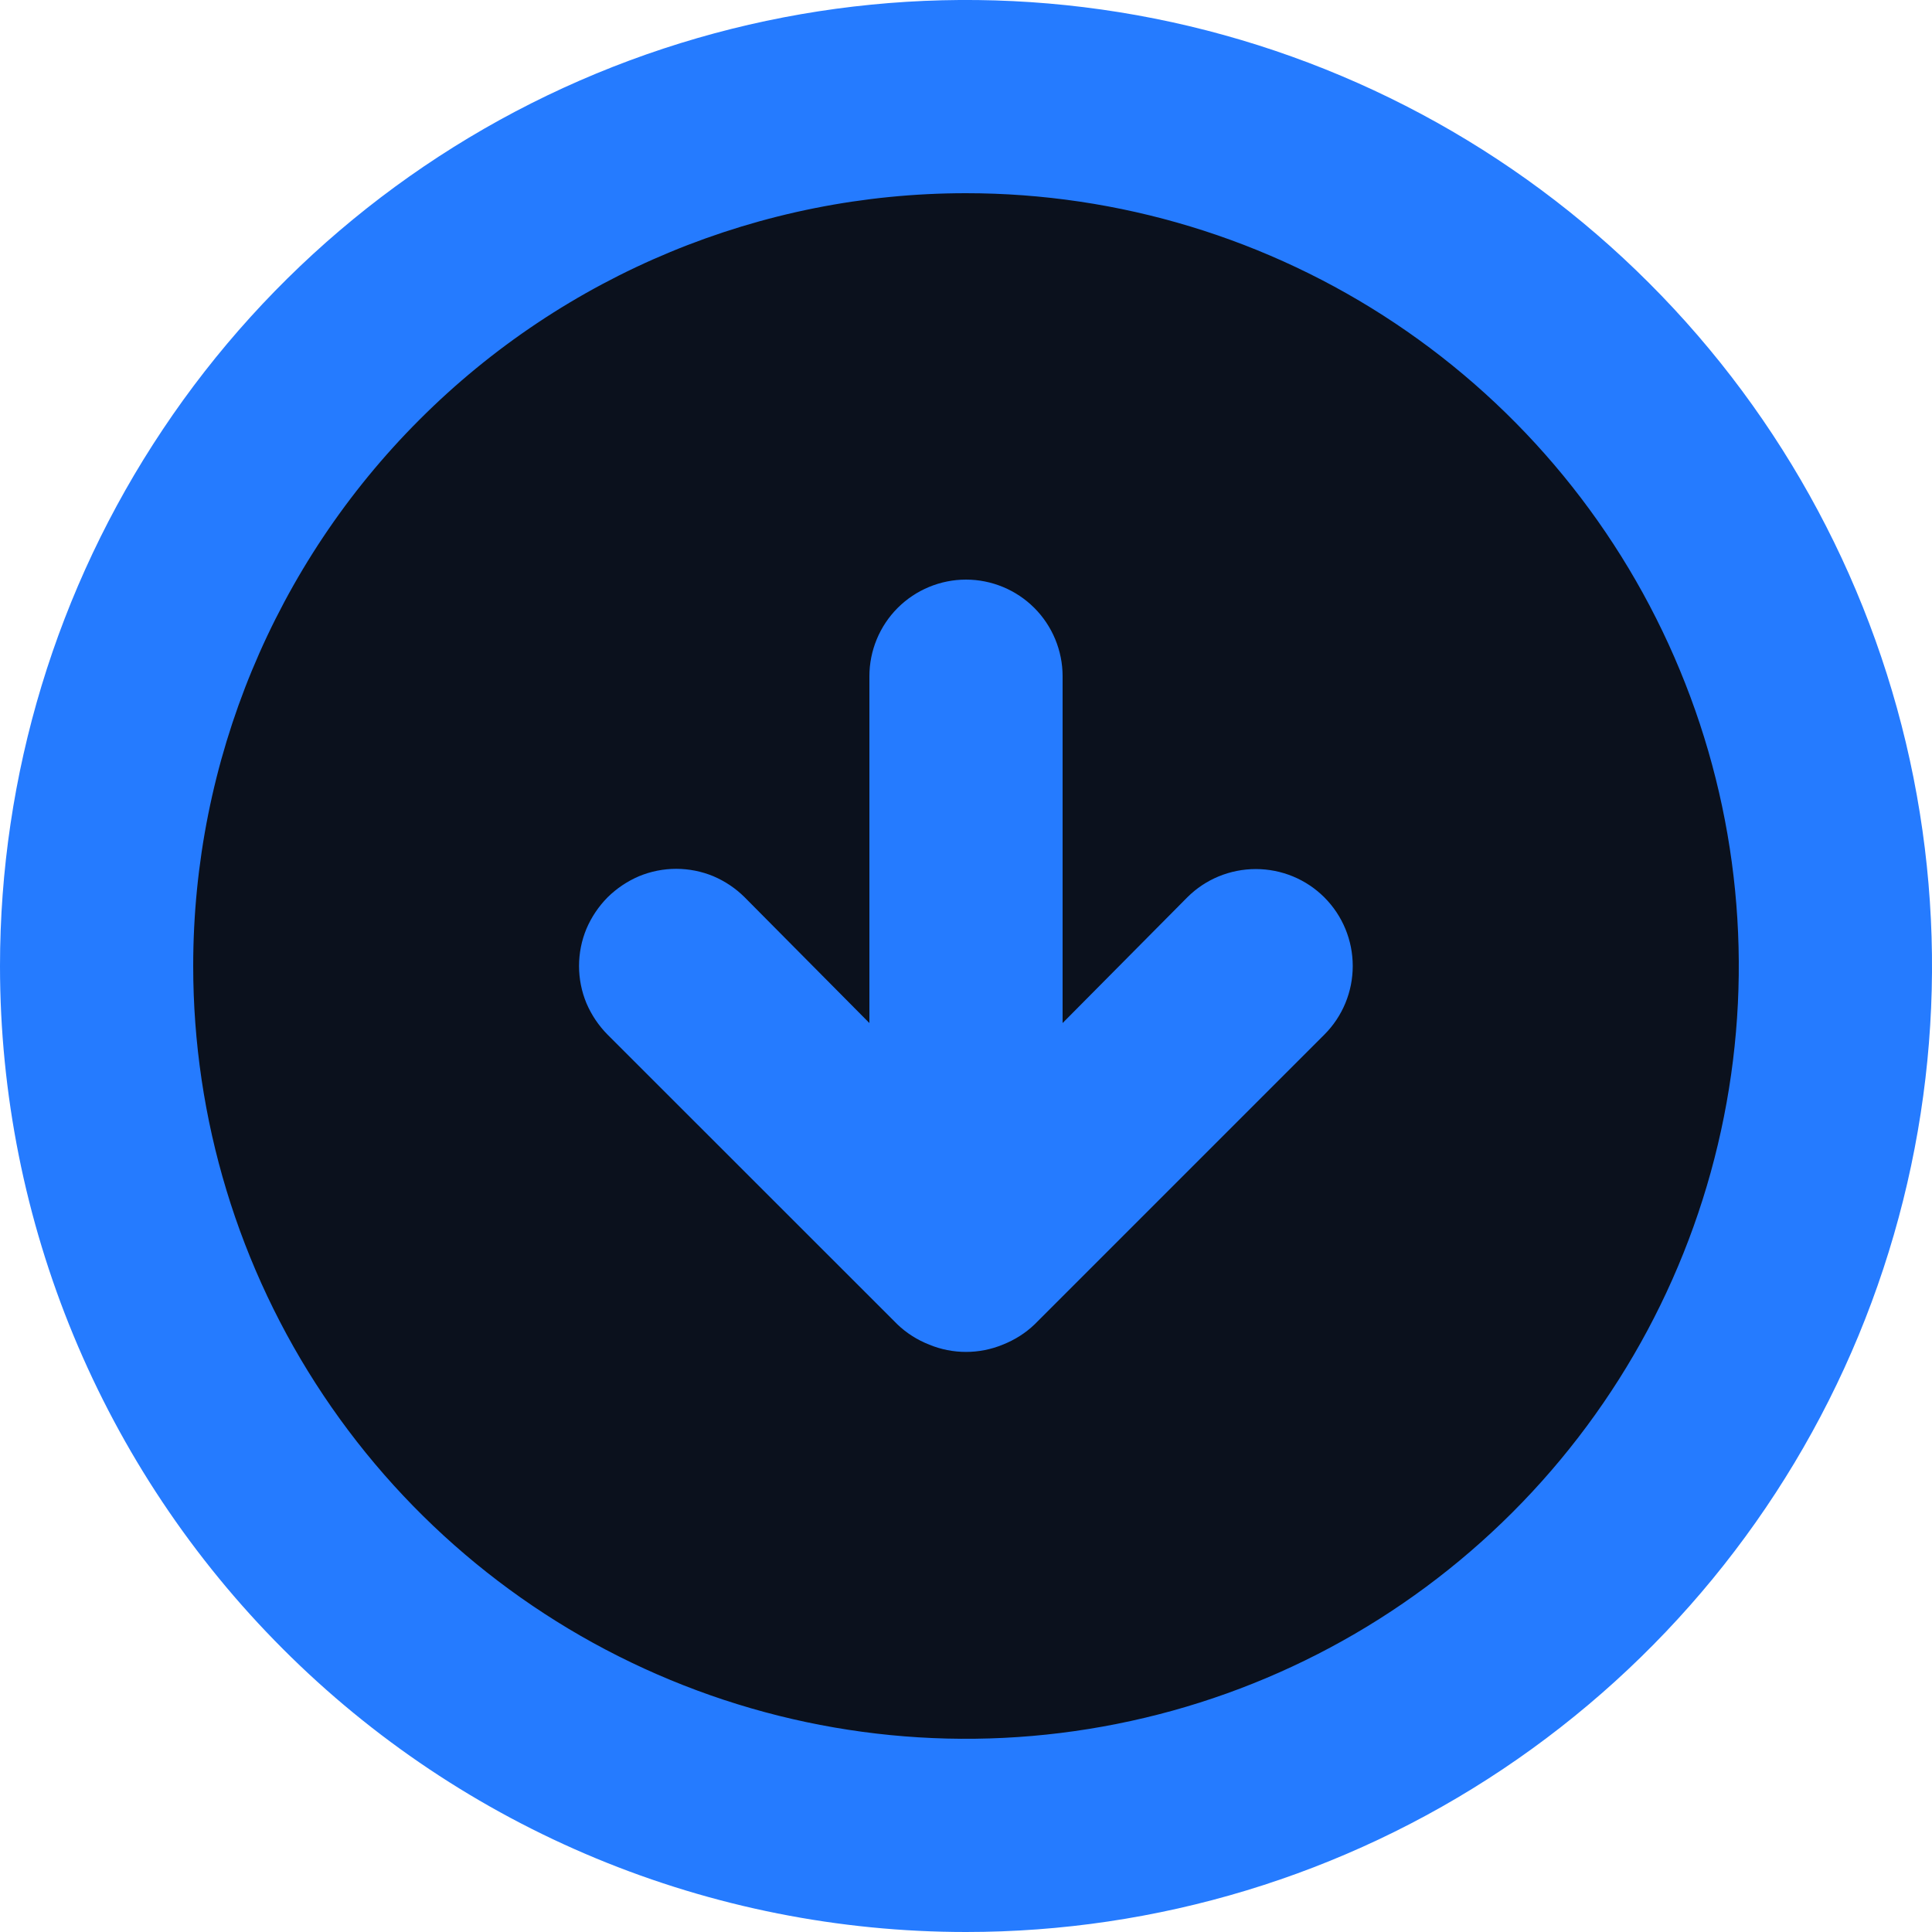
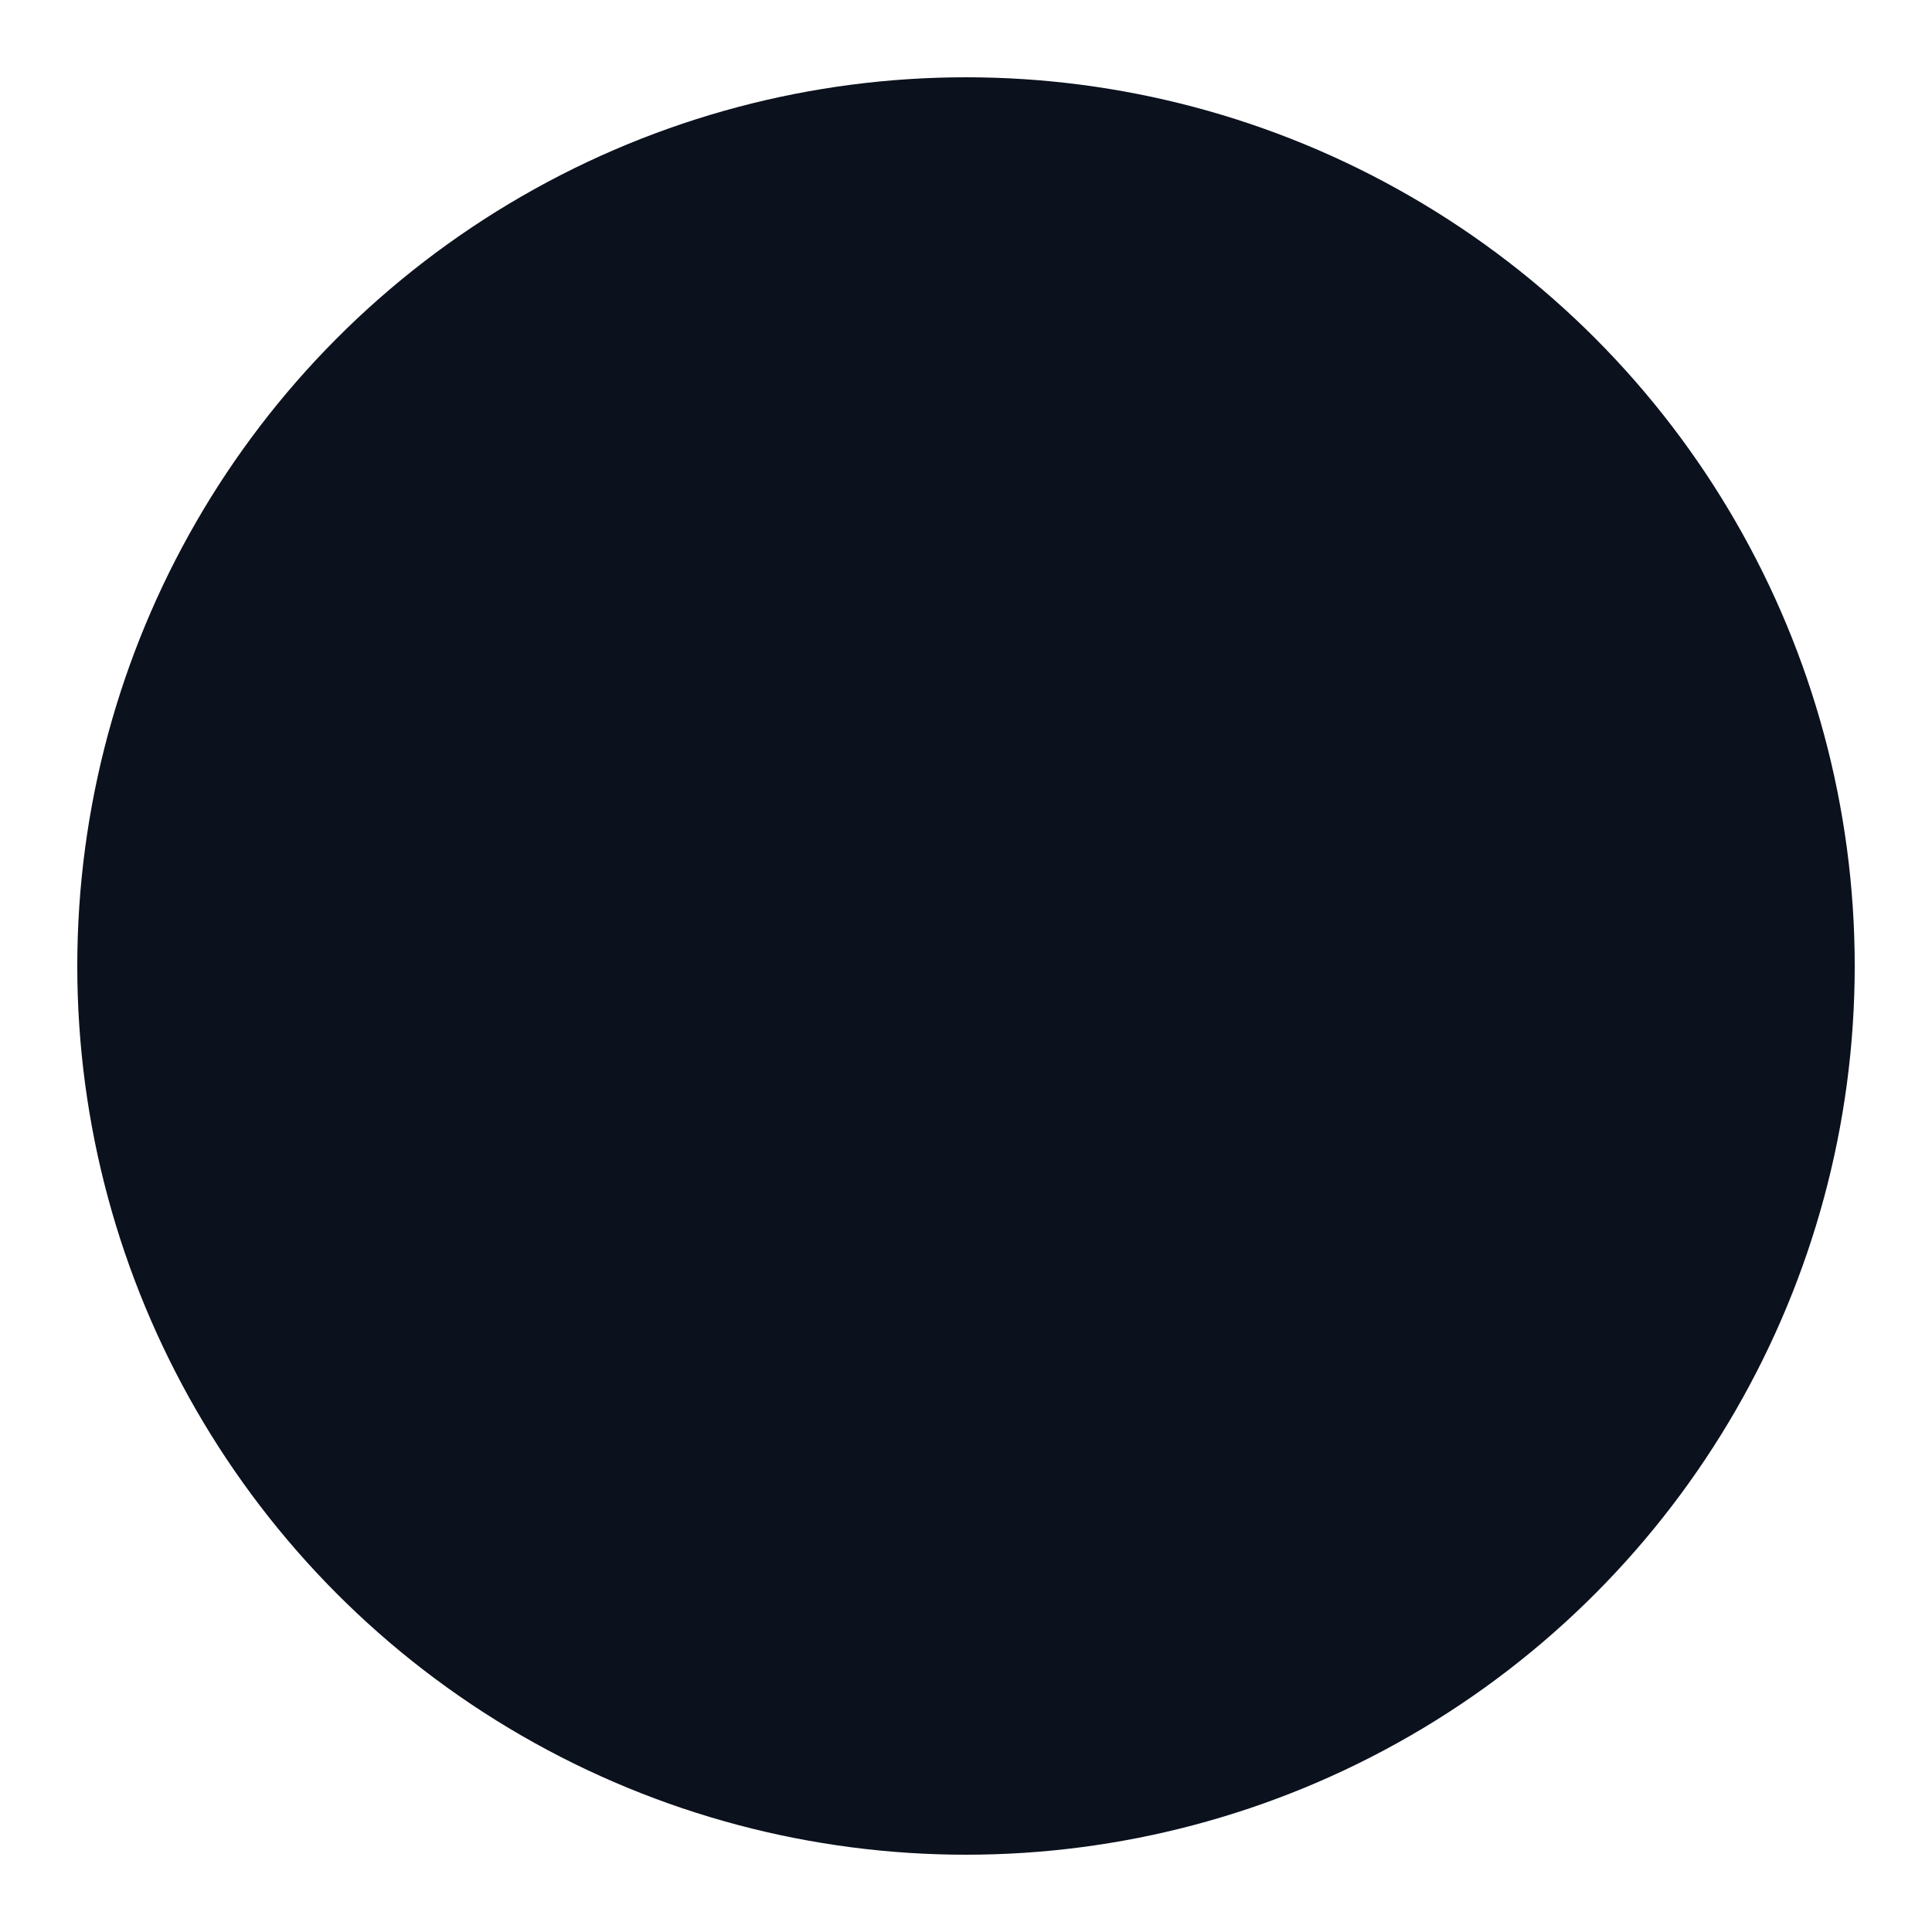
<svg xmlns="http://www.w3.org/2000/svg" width="17" height="17" viewBox="0 0 17 17" fill="none">
  <circle cx="8.5" cy="8.5" r="7.82" transform="rotate(-180 8.5 8.5)" fill="#0B111D" />
-   <path d="M7.896 11.653C7.977 11.731 8.073 11.791 8.177 11.832C8.384 11.917 8.616 11.917 8.823 11.832C8.927 11.791 9.023 11.731 9.104 11.653L11.653 9.104C11.814 8.943 11.903 8.726 11.903 8.5C11.903 8.274 11.814 8.057 11.653 7.896C11.493 7.736 11.276 7.647 11.05 7.647C10.824 7.647 10.607 7.736 10.447 7.896L9.35 9.002L9.35 5.95C9.35 5.725 9.26 5.508 9.101 5.349C8.942 5.19 8.725 5.1 8.5 5.1C8.275 5.1 8.058 5.19 7.899 5.349C7.74 5.508 7.65 5.725 7.65 5.95L7.65 9.002L6.553 7.896C6.474 7.817 6.38 7.754 6.277 7.71C6.173 7.667 6.062 7.645 5.95 7.645C5.838 7.645 5.727 7.667 5.623 7.71C5.52 7.754 5.426 7.817 5.346 7.896C5.267 7.976 5.204 8.07 5.16 8.173C5.117 8.277 5.095 8.388 5.095 8.5C5.095 8.612 5.117 8.723 5.16 8.827C5.204 8.93 5.267 9.024 5.346 9.104L7.896 11.653ZM8.5 17C10.181 17 11.825 16.502 13.222 15.568C14.62 14.633 15.71 13.306 16.353 11.753C16.996 10.2 17.165 8.491 16.837 6.842C16.509 5.193 15.699 3.678 14.51 2.49C13.322 1.301 11.807 0.491 10.158 0.163C8.509 -0.165 6.8 0.004 5.247 0.647C3.694 1.29 2.366 2.38 1.433 3.778C0.499 5.175 5.96124e-07 6.819 7.43094e-07 8.5C9.40175e-07 10.754 0.896 12.916 2.49 14.51C3.279 15.3 4.216 15.926 5.247 16.353C6.278 16.78 7.384 17 8.5 17ZM8.5 1.7C9.845 1.7 11.16 2.099 12.278 2.846C13.396 3.593 14.268 4.655 14.782 5.898C15.297 7.14 15.432 8.508 15.169 9.827C14.907 11.146 14.259 12.357 13.308 13.308C12.357 14.259 11.146 14.907 9.827 15.169C8.508 15.432 7.14 15.297 5.898 14.782C4.655 14.268 3.593 13.396 2.846 12.278C2.099 11.16 1.7 9.845 1.7 8.5C1.7 6.697 2.416 4.967 3.692 3.692C4.967 2.416 6.697 1.7 8.5 1.7Z" fill="#257BFF" />
</svg>